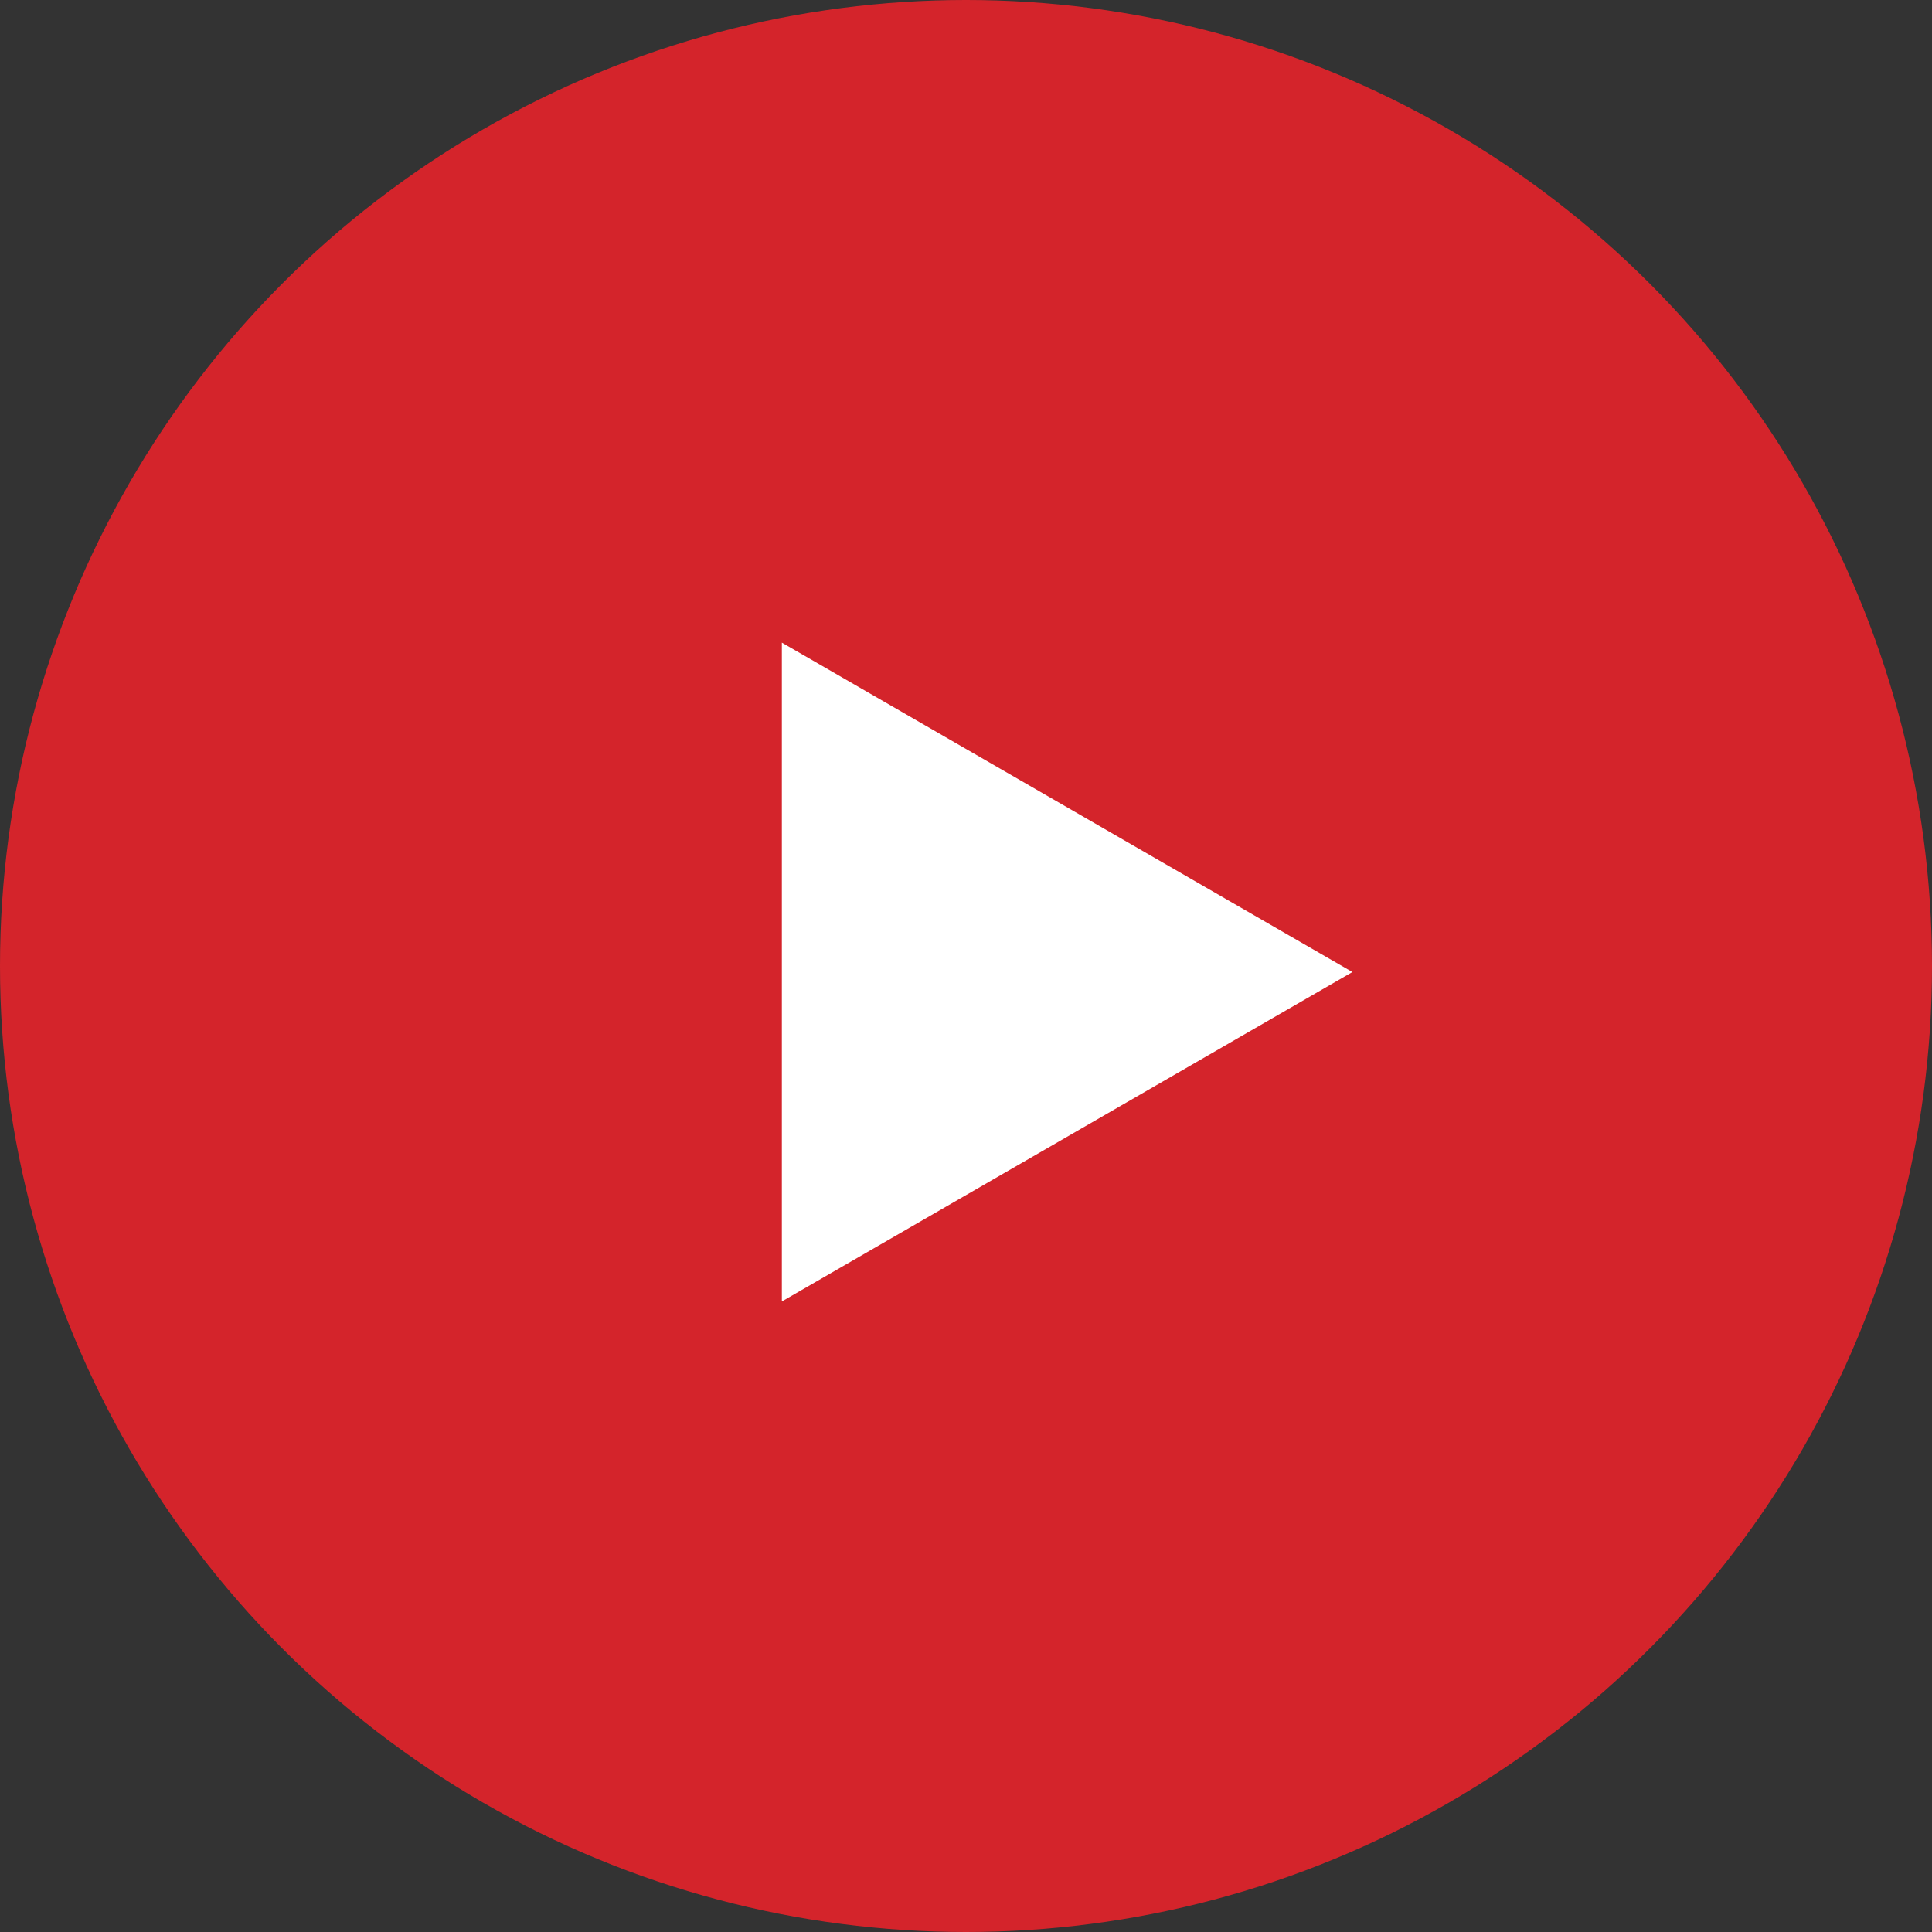
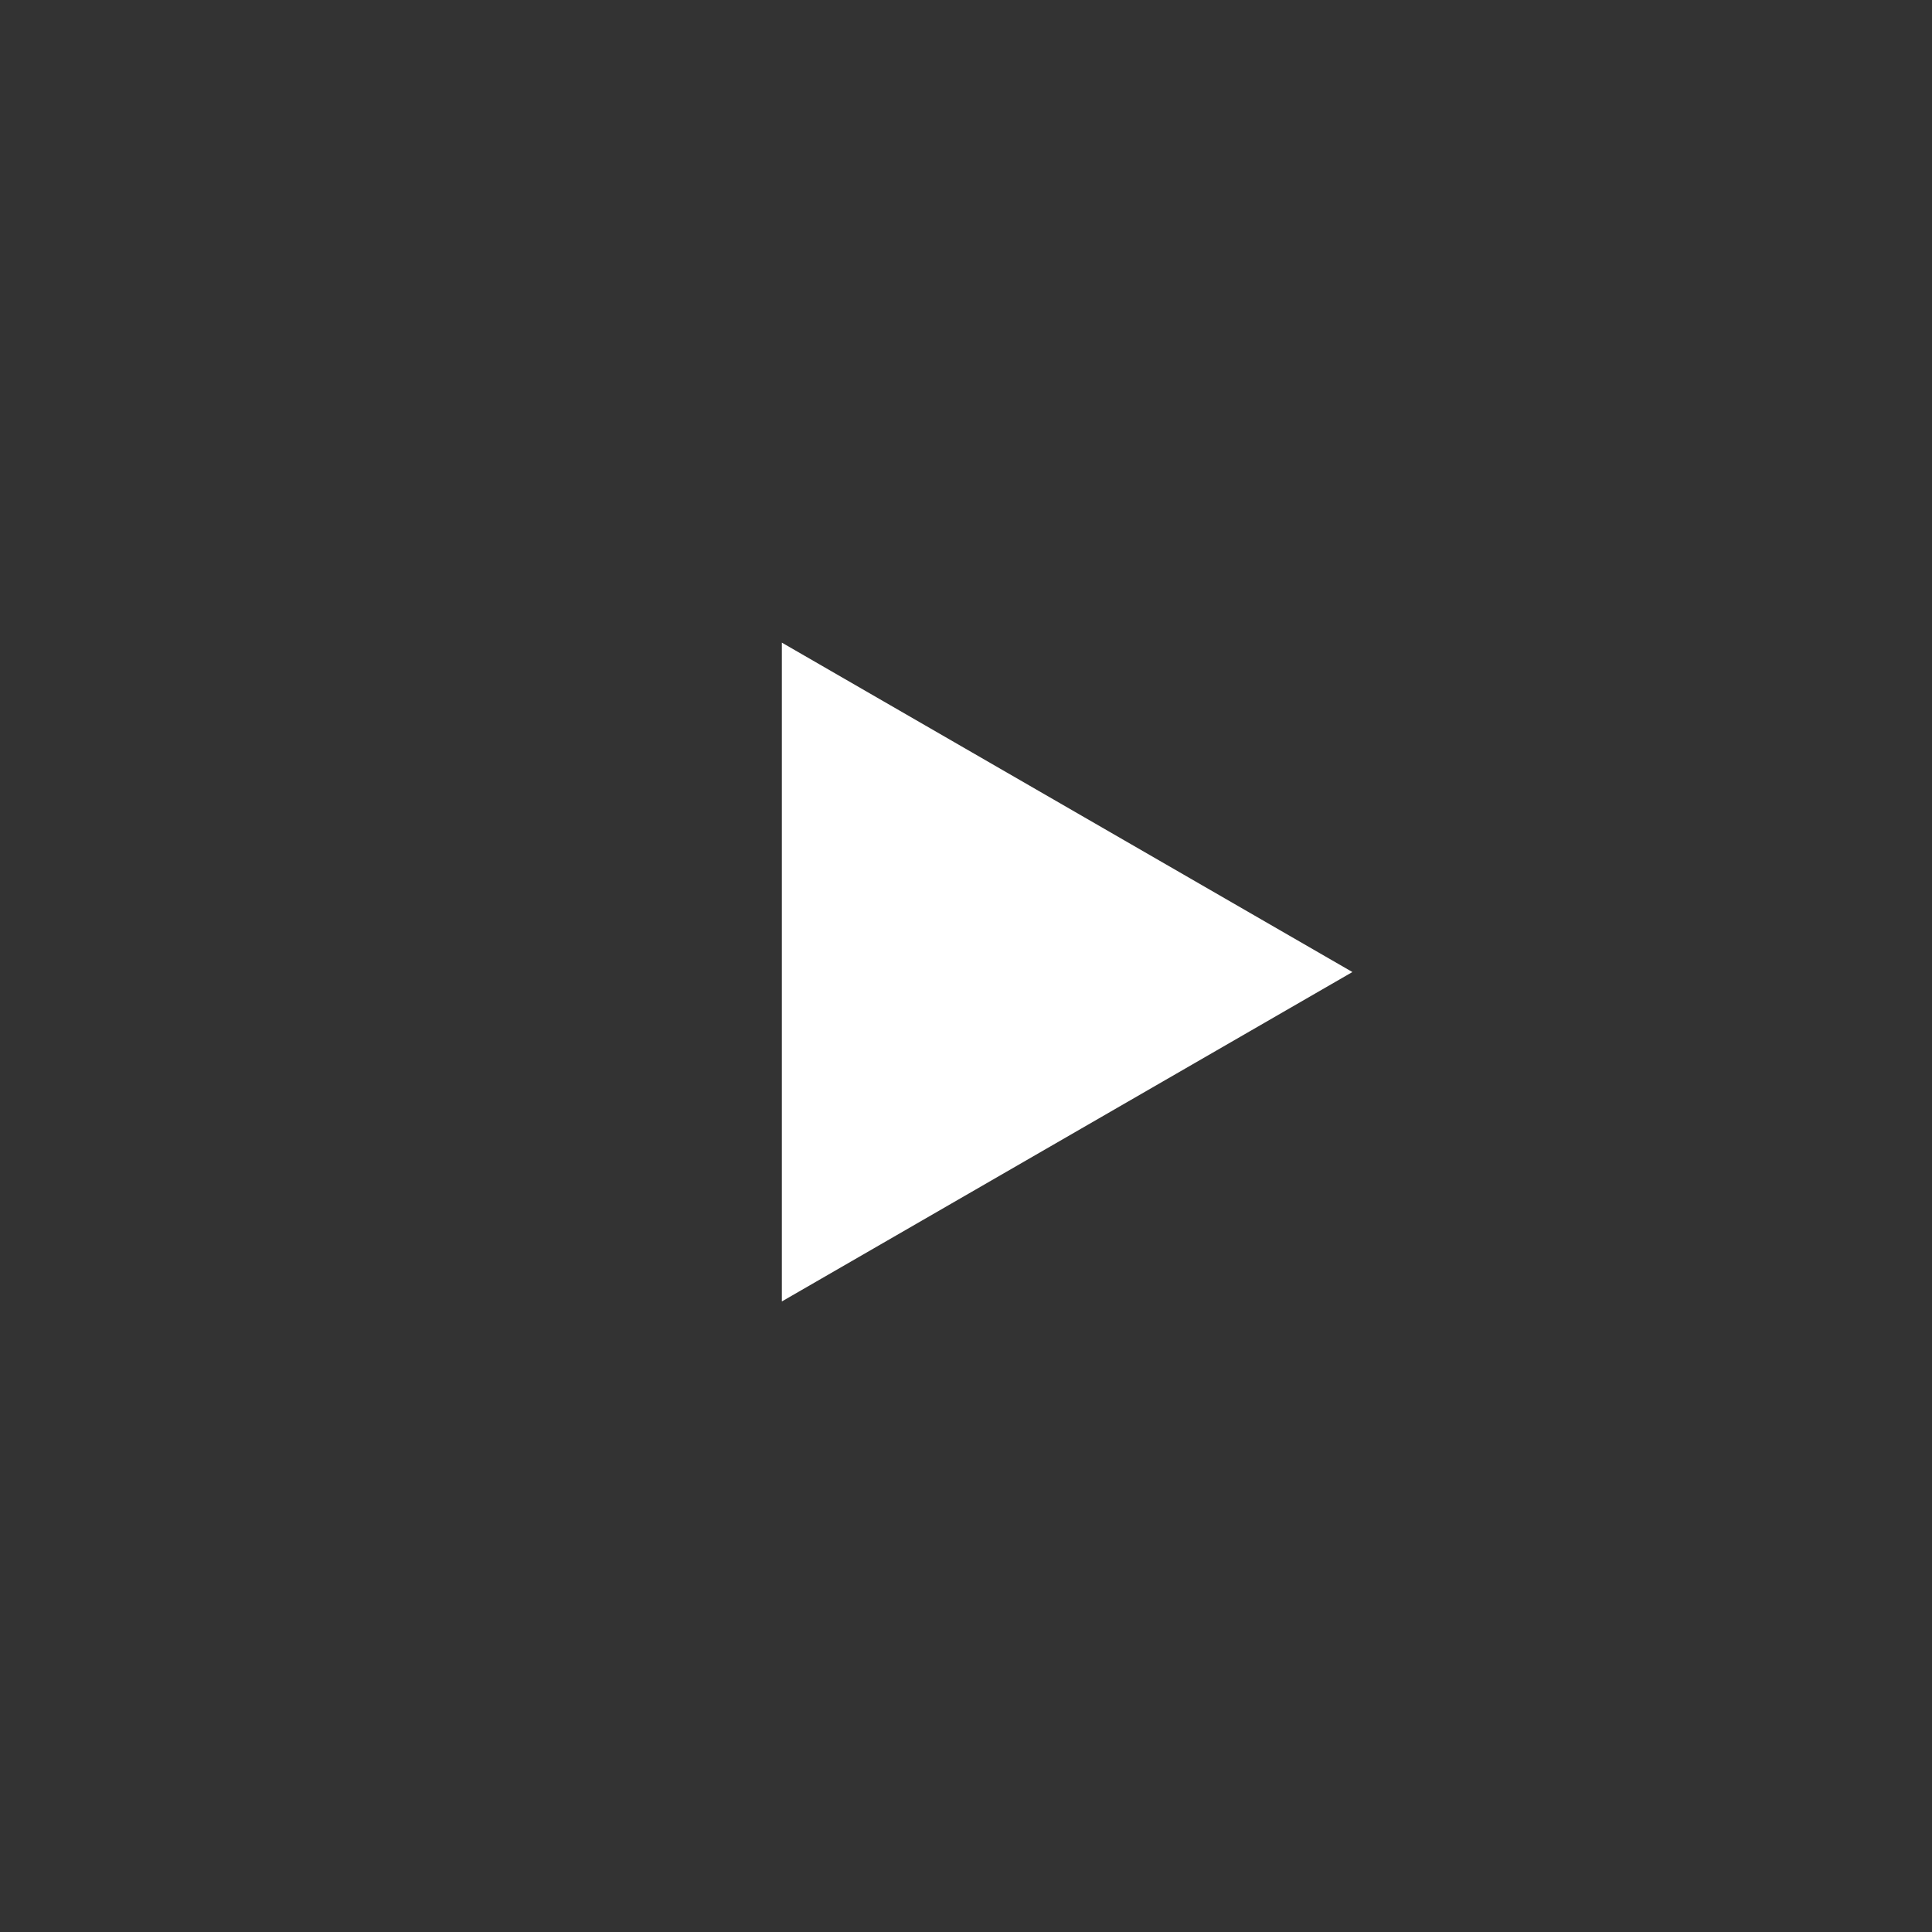
<svg xmlns="http://www.w3.org/2000/svg" width="160" height="160" viewBox="0 0 160 160" fill="none">
  <rect x="0" y="0" width="160" height="160" fill="#333333" stroke="none" />
-   <circle cx="80" cy="80" r="80" fill="#D4242B" />
-   <path d="M112 80.5L64.75 107.78L64.75 53.22L112 80.5Z" fill="white" />
+   <path d="M112 80.5L64.75 107.78L64.75 53.22Z" fill="white" />
</svg>